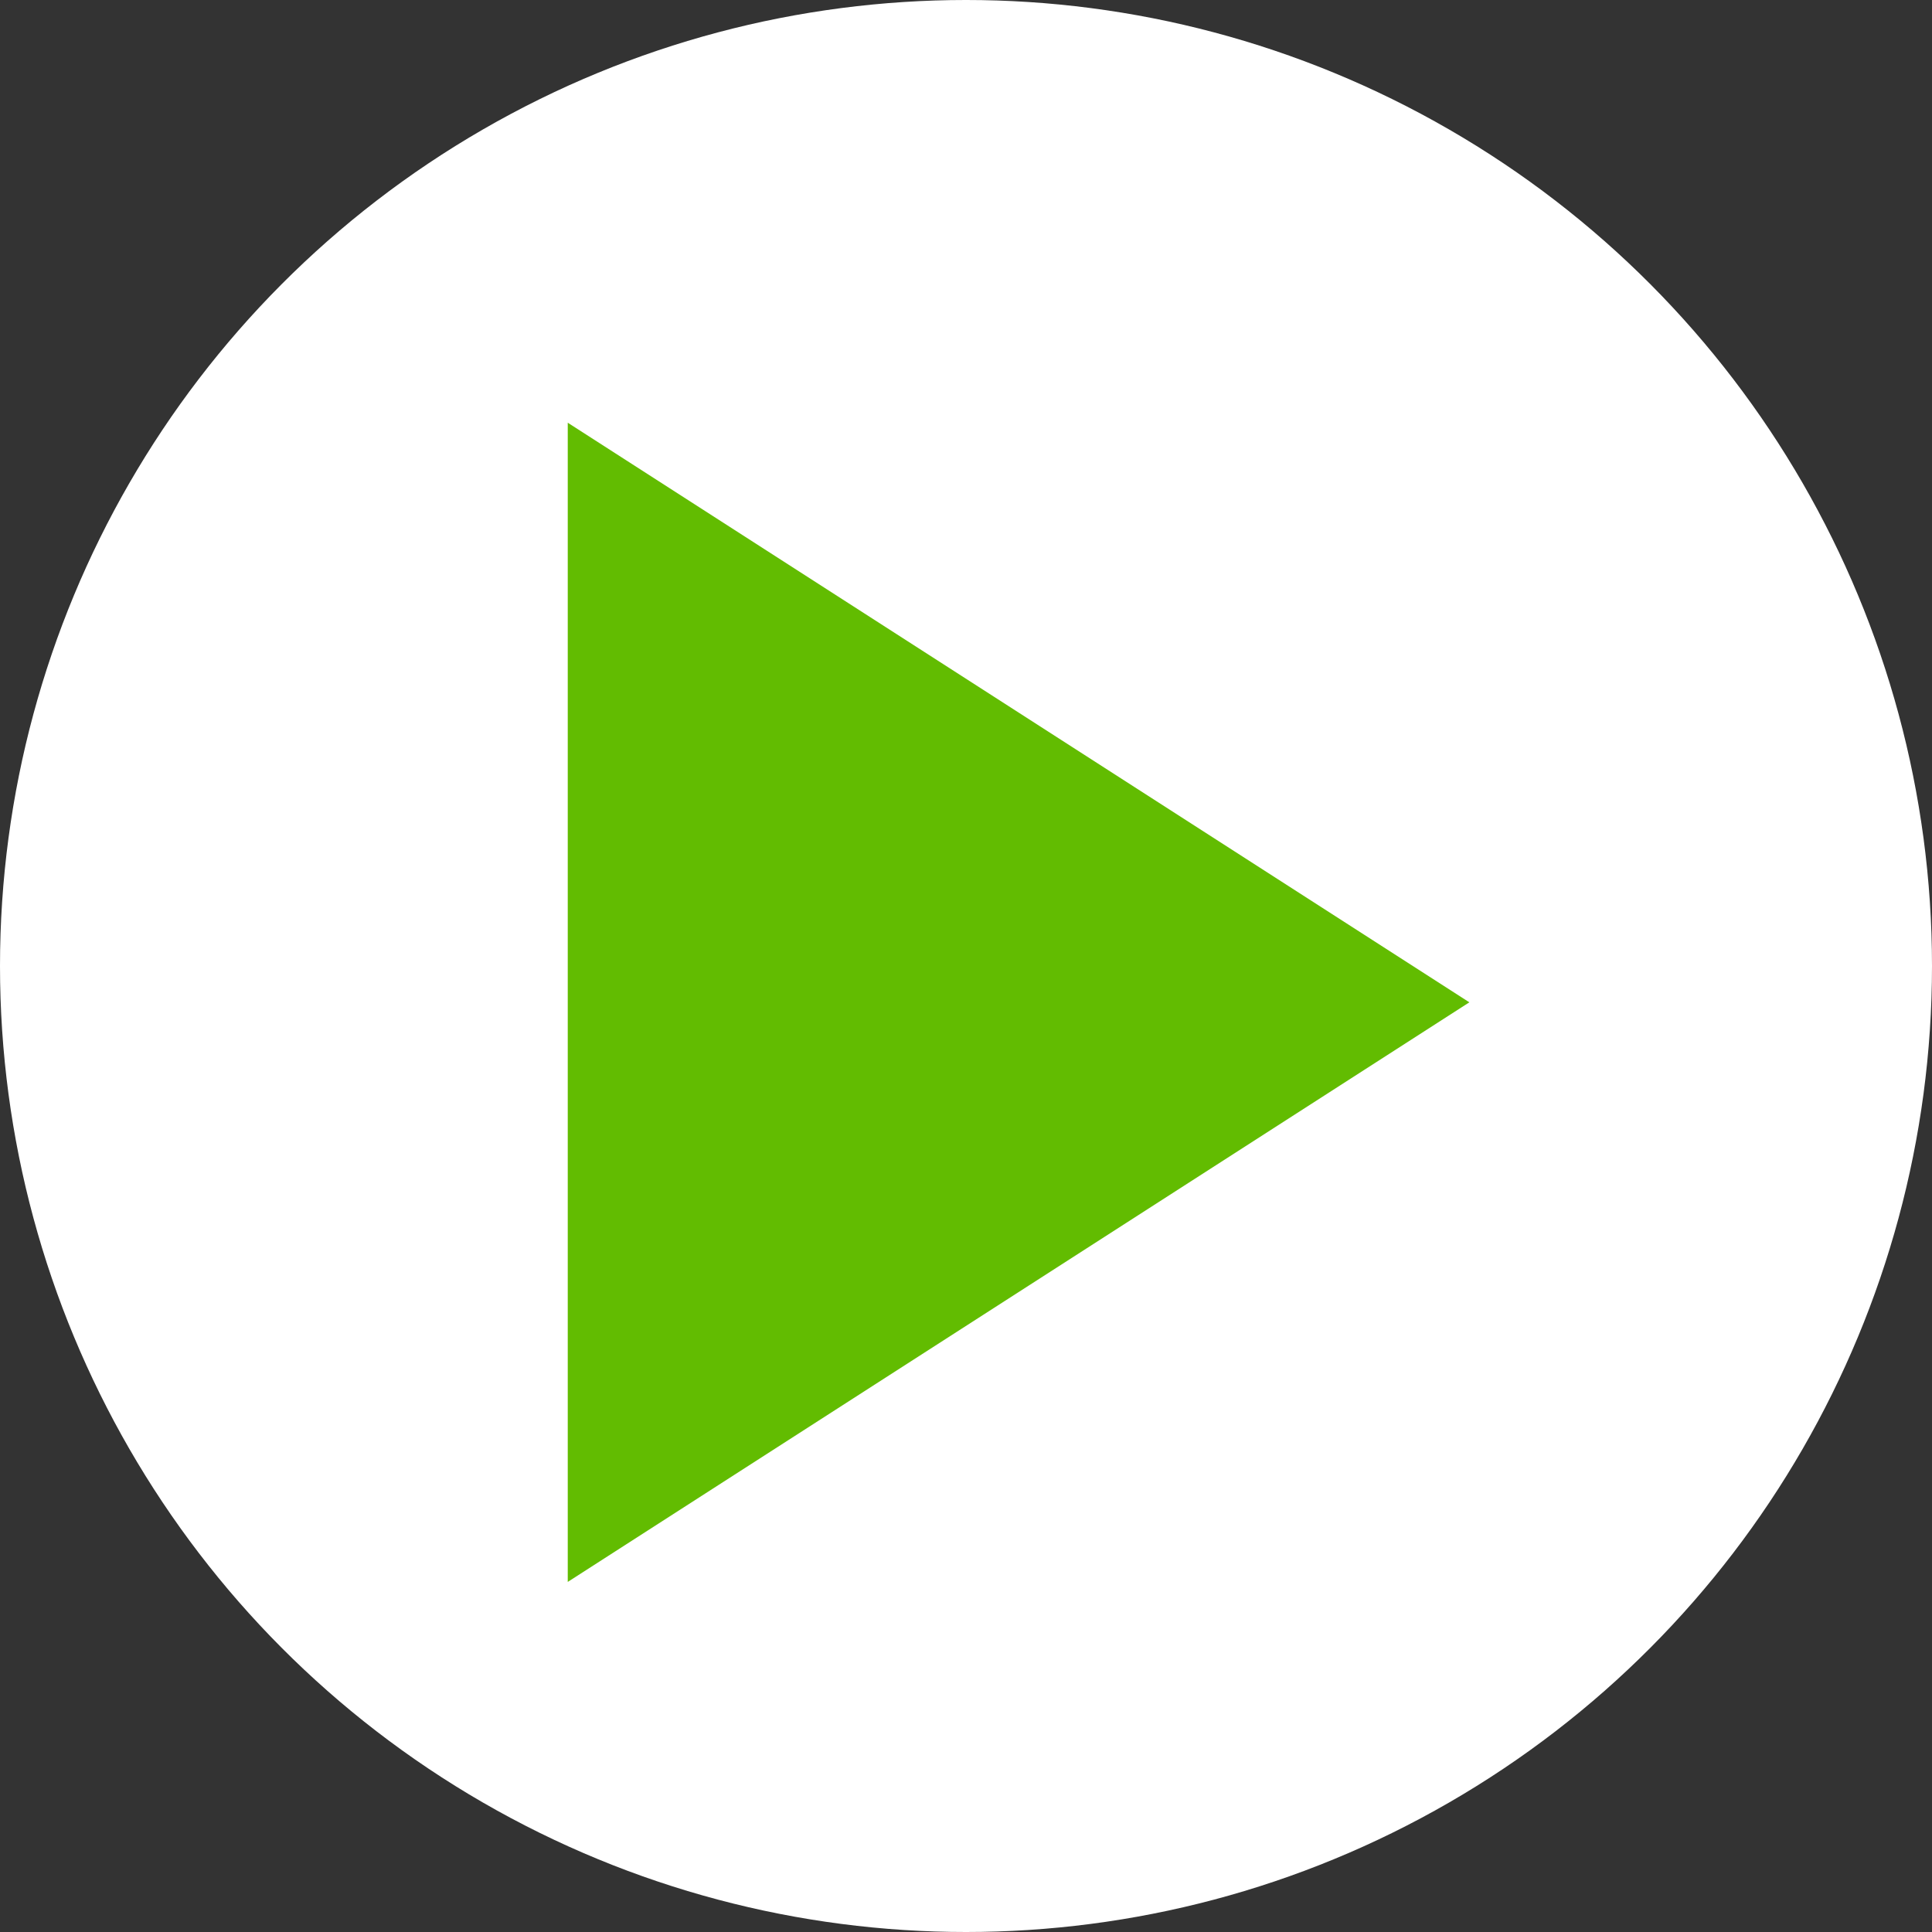
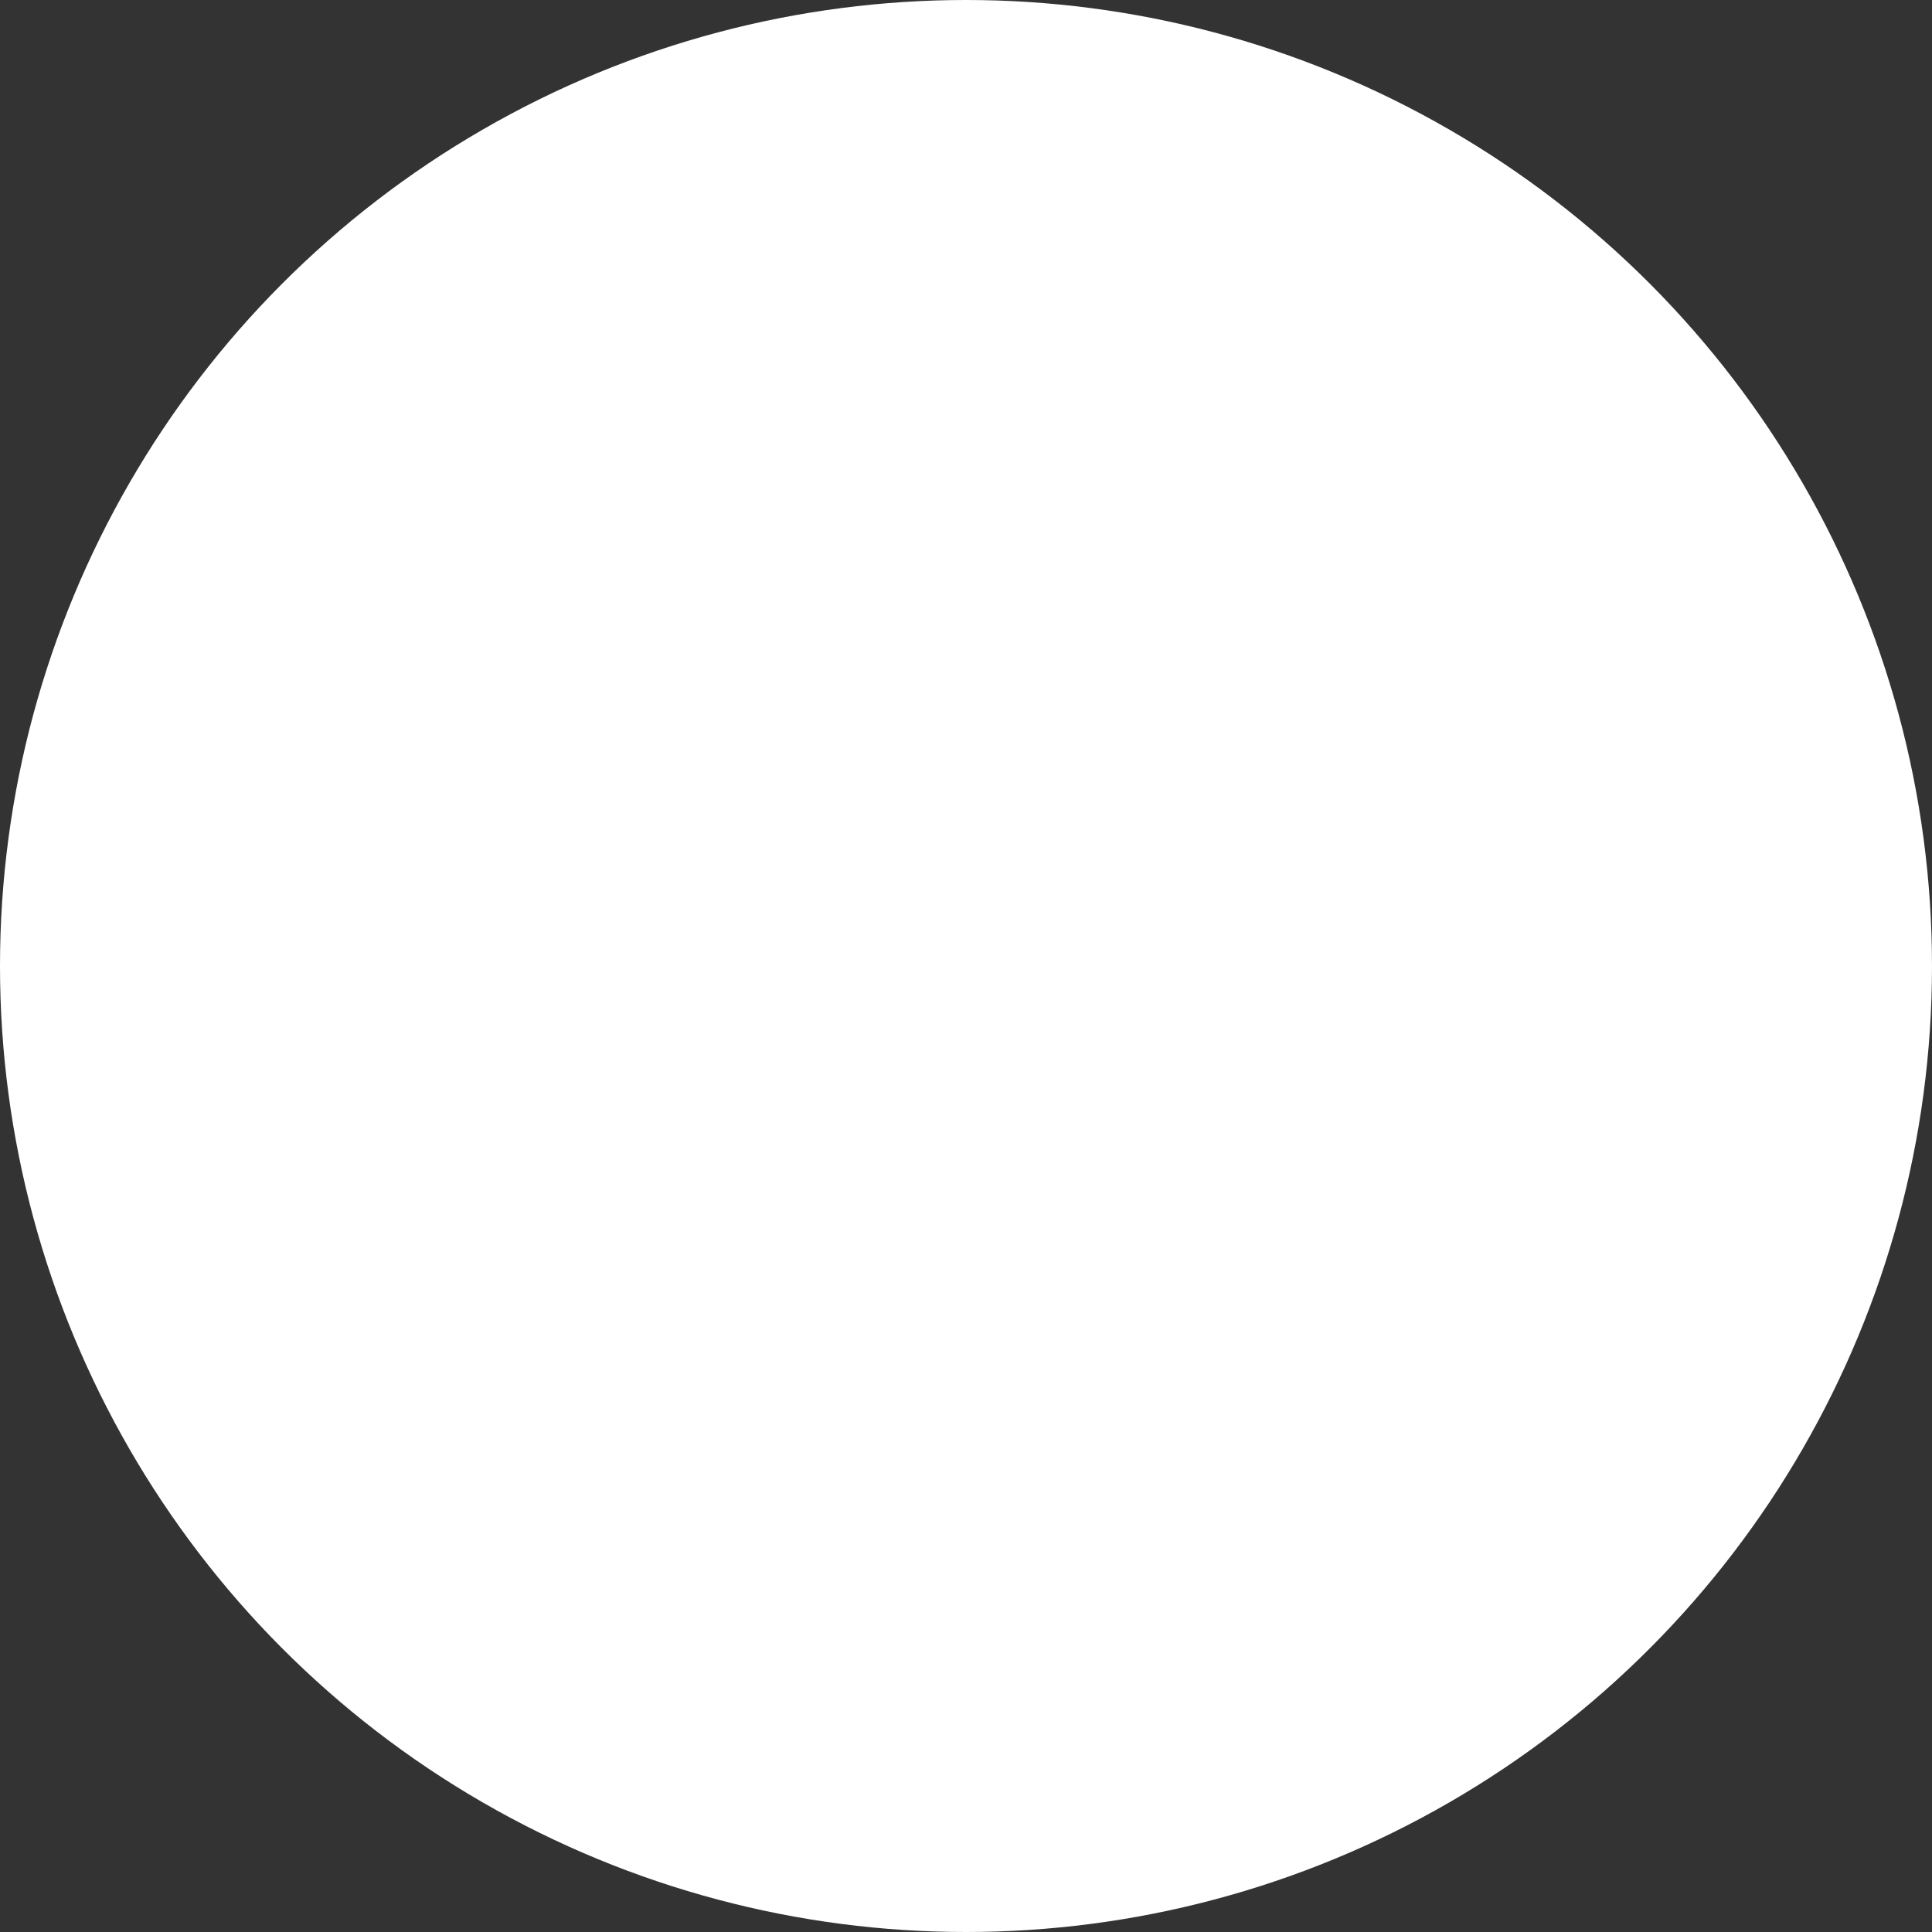
<svg xmlns="http://www.w3.org/2000/svg" width="15" height="15" viewBox="0 0 15 15">
  <rect x="0" y="0" width="15" height="15" fill="#333333" stroke="none" />
  <g id="グループ_1350" data-name="グループ 1350" transform="translate(-808 -771)">
    <circle id="楕円形_106" data-name="楕円形 106" cx="7.5" cy="7.5" r="7.5" transform="translate(808 771)" fill="#fff" />
-     <path id="多角形_7" data-name="多角形 7" d="M4.5,0,9,7H0Z" transform="translate(819.408 774.282) rotate(90)" fill="#62bc01" />
  </g>
</svg>